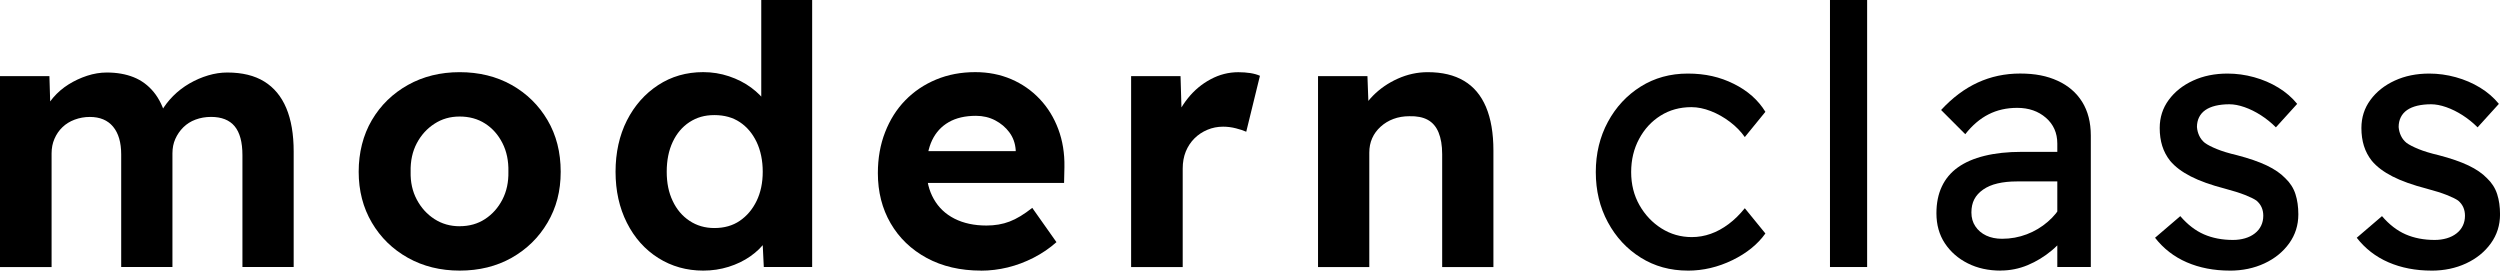
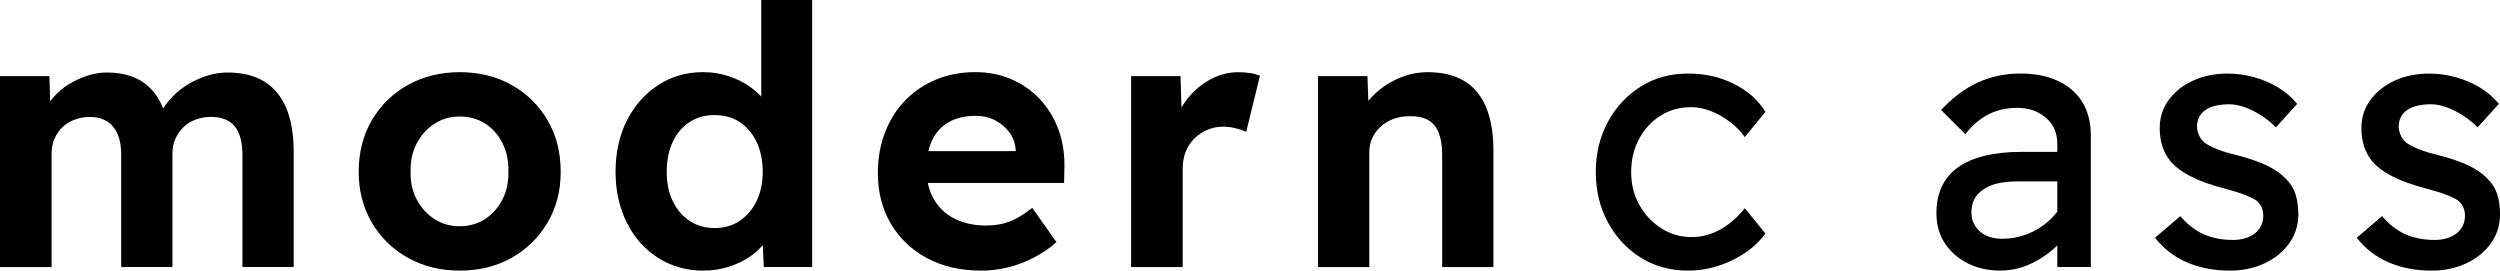
<svg xmlns="http://www.w3.org/2000/svg" id="_レイヤー_2" data-name="レイヤー 2" viewBox="0 0 711.84 77.05">
  <defs>
    <style>
      .cls-1 {
        isolation: isolate;
      }
    </style>
  </defs>
  <g id="_レイヤー_1-2" data-name="レイヤー 1">
    <g>
      <g id="modern-3" class="cls-1">
        <g class="cls-1">
          <path d="m0,76.03V21.68h14.07l.31,10.38-2.16.61c.68-1.78,1.66-3.4,2.93-4.88,1.27-1.47,2.72-2.72,4.37-3.75s3.4-1.85,5.29-2.47c1.88-.61,3.75-.92,5.6-.92,2.88,0,5.43.45,7.65,1.34,2.22.89,4.13,2.3,5.7,4.21,1.58,1.92,2.78,4.42,3.6,7.5l-2.16-.41.72-1.54c.89-1.58,2.02-3.04,3.39-4.42s2.91-2.55,4.62-3.55c1.71-.99,3.49-1.76,5.34-2.31,1.85-.55,3.66-.82,5.45-.82,4.25,0,7.76.86,10.53,2.57,2.77,1.71,4.86,4.23,6.26,7.55s2.11,7.45,2.11,12.38v32.88h-14.59v-31.85c0-3.7-.74-6.44-2.21-8.22-1.47-1.78-3.72-2.67-6.73-2.67-1.58,0-3.05.26-4.42.77-1.37.51-2.53,1.25-3.49,2.21s-1.71,2.06-2.26,3.29c-.55,1.23-.82,2.6-.82,4.11v32.36h-14.59v-32.05c0-3.42-.77-6.06-2.31-7.91-1.54-1.85-3.75-2.77-6.63-2.77-1.51,0-2.94.26-4.31.77s-2.54,1.23-3.49,2.16c-.96.92-1.71,2.02-2.26,3.29-.55,1.27-.82,2.65-.82,4.16v32.36H0Z" />
          <path d="m130.89,77.05c-5.48,0-10.4-1.21-14.74-3.64-4.35-2.43-7.77-5.77-10.27-10.02-2.5-4.25-3.75-9.08-3.75-14.49s1.25-10.44,3.75-14.69c2.5-4.25,5.92-7.58,10.27-10.02,4.35-2.43,9.26-3.64,14.74-3.64s10.48,1.21,14.79,3.64c4.31,2.43,7.72,5.77,10.22,10.02,2.5,4.25,3.75,9.15,3.75,14.69s-1.25,10.24-3.75,14.49c-2.5,4.25-5.91,7.58-10.22,10.02-4.32,2.43-9.25,3.64-14.79,3.64Zm0-12.64c2.74,0,5.15-.68,7.24-2.05,2.09-1.37,3.73-3.22,4.93-5.55,1.2-2.32,1.76-4.96,1.7-7.91.07-3.08-.49-5.81-1.7-8.17-1.2-2.36-2.84-4.21-4.93-5.55-2.09-1.34-4.51-2-7.24-2s-5.07.68-7.19,2.06c-2.12,1.37-3.8,3.22-5.03,5.55s-1.82,5.03-1.75,8.12c-.07,2.95.51,5.58,1.75,7.91,1.23,2.33,2.91,4.18,5.03,5.55,2.12,1.37,4.52,2.05,7.19,2.05Z" />
          <path d="m200.23,77.05c-4.73,0-8.99-1.2-12.79-3.59s-6.78-5.74-8.94-10.02c-2.16-4.28-3.23-9.13-3.23-14.54s1.08-10.34,3.23-14.59c2.16-4.25,5.12-7.6,8.89-10.07,3.77-2.47,8.05-3.7,12.84-3.7,2.53,0,4.98.39,7.34,1.18,2.36.79,4.47,1.87,6.32,3.23,1.85,1.37,3.35,2.9,4.52,4.57,1.16,1.68,1.85,3.41,2.05,5.19l-3.7.72V0h14.49v76.03h-13.77l-.61-12.54,2.88.41c-.07,1.64-.65,3.26-1.75,4.83-1.1,1.58-2.55,2.99-4.37,4.26-1.82,1.27-3.87,2.26-6.16,2.98-2.3.72-4.71,1.08-7.24,1.08Zm3.18-12.12c2.81,0,5.22-.68,7.24-2.06s3.61-3.25,4.78-5.65c1.16-2.39,1.75-5.17,1.75-8.32s-.59-6.05-1.75-8.48c-1.17-2.43-2.76-4.31-4.78-5.65-2.02-1.34-4.43-2-7.24-2s-5.03.67-7.09,2c-2.05,1.34-3.64,3.22-4.78,5.65s-1.7,5.26-1.7,8.48.56,5.93,1.7,8.32c1.13,2.4,2.72,4.28,4.78,5.65,2.06,1.37,4.42,2.06,7.09,2.06Z" />
          <path d="m279.34,77.05c-5.89,0-11.04-1.2-15.46-3.59-4.42-2.4-7.85-5.69-10.28-9.87-2.43-4.18-3.64-8.94-3.64-14.28,0-4.25.68-8.13,2.06-11.66,1.37-3.52,3.28-6.56,5.75-9.09s5.39-4.5,8.78-5.91,7.1-2.11,11.15-2.11c3.7,0,7.1.67,10.22,2,3.12,1.34,5.82,3.22,8.12,5.65s4.06,5.29,5.29,8.58,1.82,6.88,1.75,10.79l-.1,4.52h-43.66l-2.36-9.04h34l-1.75,1.85v-2.16c-.14-1.92-.73-3.59-1.8-5.03-1.06-1.44-2.42-2.58-4.06-3.44-1.64-.85-3.46-1.28-5.45-1.28-3.08,0-5.67.6-7.76,1.8-2.09,1.2-3.66,2.91-4.73,5.14s-1.59,4.98-1.59,8.27.68,6.05,2.06,8.48c1.37,2.43,3.34,4.3,5.91,5.6,2.57,1.3,5.6,1.95,9.09,1.95,2.4,0,4.59-.37,6.57-1.13,1.99-.75,4.14-2.06,6.47-3.9l6.89,9.76c-1.92,1.71-4.08,3.19-6.48,4.42-2.4,1.23-4.86,2.16-7.4,2.78-2.54.61-5.07.92-7.6.92Z" />
          <path d="m322.07,76.03V21.68h14.07l.52,17.47-2.47-3.7c.89-2.74,2.24-5.24,4.06-7.5,1.82-2.26,3.97-4.06,6.48-5.39,2.5-1.34,5.12-2,7.86-2,1.23,0,2.38.09,3.44.25,1.06.17,1.97.43,2.72.77l-3.9,15.93c-.76-.34-1.73-.67-2.93-.97-1.2-.31-2.42-.47-3.65-.47-1.58,0-3.07.29-4.47.88s-2.64,1.4-3.7,2.46-1.88,2.31-2.47,3.75c-.58,1.44-.87,3.05-.87,4.83v28.05h-14.69Z" />
          <path d="m375.29,76.03V21.68h14.07l.41,11.1-2.87,1.23c.68-2.47,2.02-4.71,4.01-6.73s4.35-3.65,7.09-4.88,5.58-1.85,8.53-1.85c4.11,0,7.55.82,10.32,2.47,2.78,1.64,4.86,4.13,6.27,7.45,1.4,3.32,2.11,7.45,2.11,12.38v33.19h-14.59v-32.16c0-2.47-.35-4.52-1.03-6.17s-1.71-2.84-3.08-3.59c-1.37-.75-3.12-1.09-5.24-1.03-1.64,0-3.15.26-4.52.77-1.37.51-2.59,1.25-3.65,2.21-1.06.96-1.87,2.06-2.41,3.29-.55,1.23-.82,2.6-.82,4.11v32.57h-14.59Z" />
        </g>
      </g>
      <g id="class-3" class="cls-1">
        <g class="cls-1">
          <path d="m480.58,77.05c-5,0-9.47-1.23-13.41-3.7-3.94-2.46-7.06-5.82-9.35-10.07-2.3-4.25-3.44-9.01-3.44-14.28s1.15-10.03,3.44-14.28c2.29-4.25,5.41-7.6,9.35-10.07,3.94-2.47,8.41-3.7,13.41-3.7s9.16.97,13.1,2.93c3.94,1.95,6.94,4.61,8.99,7.96l-5.86,7.19c-1.1-1.57-2.5-3.01-4.21-4.31-1.71-1.3-3.53-2.33-5.45-3.08s-3.77-1.13-5.55-1.13c-3.29,0-6.22.81-8.78,2.42-2.57,1.61-4.61,3.82-6.11,6.63-1.51,2.81-2.26,5.96-2.26,9.45s.79,6.63,2.36,9.4c1.58,2.78,3.66,4.98,6.27,6.63,2.6,1.64,5.48,2.47,8.63,2.47,1.85,0,3.65-.31,5.39-.93,1.75-.61,3.44-1.54,5.09-2.77s3.18-2.74,4.62-4.52l5.86,7.19c-2.19,3.08-5.33,5.62-9.4,7.6s-8.3,2.98-12.68,2.98Z" />
-           <path d="m521.06,76.03V0h10.58v76.03h-10.58Z" />
          <path d="m569.66,77.05c-3.49,0-6.61-.68-9.35-2.06-2.74-1.37-4.91-3.27-6.53-5.7-1.61-2.43-2.41-5.29-2.41-8.58,0-2.88.51-5.41,1.54-7.6,1.03-2.19,2.55-4.01,4.57-5.45,2.02-1.44,4.55-2.54,7.6-3.29s6.56-1.13,10.53-1.13h15l-.92,8.42h-15.41c-2.06,0-3.89.19-5.5.57-1.61.37-2.98.96-4.11,1.75s-1.97,1.71-2.52,2.77c-.55,1.06-.82,2.31-.82,3.75,0,1.51.37,2.83,1.13,3.95.75,1.13,1.78,2,3.08,2.62,1.3.61,2.81.92,4.52.92,2.47,0,4.81-.43,7.04-1.28s4.21-2.04,5.96-3.55c1.75-1.5,3.1-3.18,4.06-5.03l2.47,6.88c-1.44,2.4-3.22,4.49-5.34,6.27-2.12,1.78-4.42,3.18-6.88,4.21-2.47,1.03-5.03,1.54-7.7,1.54Zm16.13-1.03v-35.14c0-3.01-1.08-5.46-3.24-7.34s-4.88-2.83-8.17-2.83c-3.02,0-5.74.61-8.17,1.85-2.43,1.23-4.64,3.12-6.63,5.65l-6.88-6.89c3.22-3.49,6.69-6.09,10.43-7.81s7.76-2.57,12.07-2.57,7.67.68,10.68,2.06c3.01,1.37,5.34,3.37,6.99,6.01,1.64,2.64,2.46,5.84,2.46,9.61v37.4h-9.55Z" />
          <path d="m634.89,77.05c-4.52,0-8.6-.79-12.23-2.36s-6.64-3.91-9.04-6.99l7.19-6.16c2.06,2.4,4.3,4.13,6.73,5.19,2.43,1.06,5.19,1.59,8.27,1.59,1.23,0,2.38-.16,3.44-.47,1.06-.31,1.99-.77,2.78-1.39.79-.61,1.39-1.35,1.8-2.21.41-.85.61-1.8.61-2.83,0-1.78-.65-3.22-1.95-4.31-.69-.48-1.76-1.01-3.24-1.59-1.47-.58-3.37-1.18-5.7-1.8-3.97-1.03-7.23-2.19-9.76-3.49-2.54-1.3-4.49-2.78-5.86-4.42-1.03-1.3-1.78-2.72-2.26-4.26-.48-1.54-.72-3.23-.72-5.09,0-3.01.85-5.68,2.57-8.01,1.71-2.33,4.02-4.16,6.93-5.5,2.91-1.34,6.18-2,9.81-2,2.54,0,5.05.34,7.55,1.03,2.5.69,4.81,1.68,6.94,2.98,2.12,1.3,3.9,2.84,5.34,4.62l-6.06,6.68c-1.3-1.3-2.72-2.45-4.26-3.44-1.54-.99-3.1-1.76-4.67-2.31-1.58-.55-3.02-.82-4.31-.82-1.44,0-2.74.14-3.91.41-1.16.28-2.14.69-2.92,1.23-.79.55-1.39,1.23-1.8,2.06s-.61,1.75-.61,2.78c.07.89.29,1.73.67,2.52.38.79.91,1.46,1.59,2,.75.55,1.88,1.13,3.39,1.75,1.51.62,3.42,1.2,5.75,1.75,3.42.89,6.25,1.87,8.48,2.93,2.22,1.06,3.99,2.28,5.29,3.64,1.37,1.3,2.33,2.81,2.88,4.52.55,1.71.82,3.63.82,5.75,0,3.08-.87,5.84-2.62,8.27s-4.1,4.33-7.04,5.7c-2.95,1.37-6.23,2.06-9.86,2.06Z" />
          <path d="m692.32,77.05c-4.52,0-8.6-.79-12.23-2.36s-6.64-3.91-9.04-6.99l7.19-6.16c2.06,2.4,4.3,4.13,6.73,5.19,2.43,1.06,5.19,1.59,8.27,1.59,1.23,0,2.38-.16,3.44-.47,1.06-.31,1.99-.77,2.78-1.39.79-.61,1.39-1.35,1.8-2.21.41-.85.61-1.8.61-2.83,0-1.78-.65-3.22-1.95-4.31-.69-.48-1.76-1.01-3.24-1.59-1.47-.58-3.37-1.18-5.7-1.8-3.97-1.03-7.23-2.19-9.76-3.49-2.54-1.3-4.49-2.78-5.86-4.42-1.03-1.3-1.78-2.72-2.26-4.26-.48-1.54-.72-3.23-.72-5.09,0-3.01.85-5.68,2.57-8.01,1.71-2.33,4.02-4.16,6.93-5.5,2.91-1.34,6.18-2,9.81-2,2.54,0,5.05.34,7.55,1.03,2.5.69,4.81,1.68,6.94,2.98,2.12,1.3,3.9,2.84,5.34,4.62l-6.06,6.68c-1.3-1.3-2.72-2.45-4.26-3.44-1.54-.99-3.1-1.76-4.67-2.31-1.58-.55-3.02-.82-4.31-.82-1.44,0-2.74.14-3.91.41-1.16.28-2.14.69-2.92,1.23-.79.55-1.39,1.23-1.8,2.06s-.61,1.75-.61,2.78c.07.89.29,1.73.67,2.52.38.79.91,1.46,1.59,2,.75.55,1.88,1.13,3.39,1.75,1.51.62,3.42,1.2,5.75,1.75,3.42.89,6.25,1.87,8.48,2.93,2.22,1.06,3.99,2.28,5.29,3.64,1.37,1.3,2.33,2.81,2.88,4.52.55,1.71.82,3.63.82,5.75,0,3.08-.87,5.84-2.62,8.27s-4.1,4.33-7.04,5.7c-2.95,1.37-6.23,2.06-9.86,2.06Z" />
        </g>
      </g>
    </g>
  </g>
</svg>